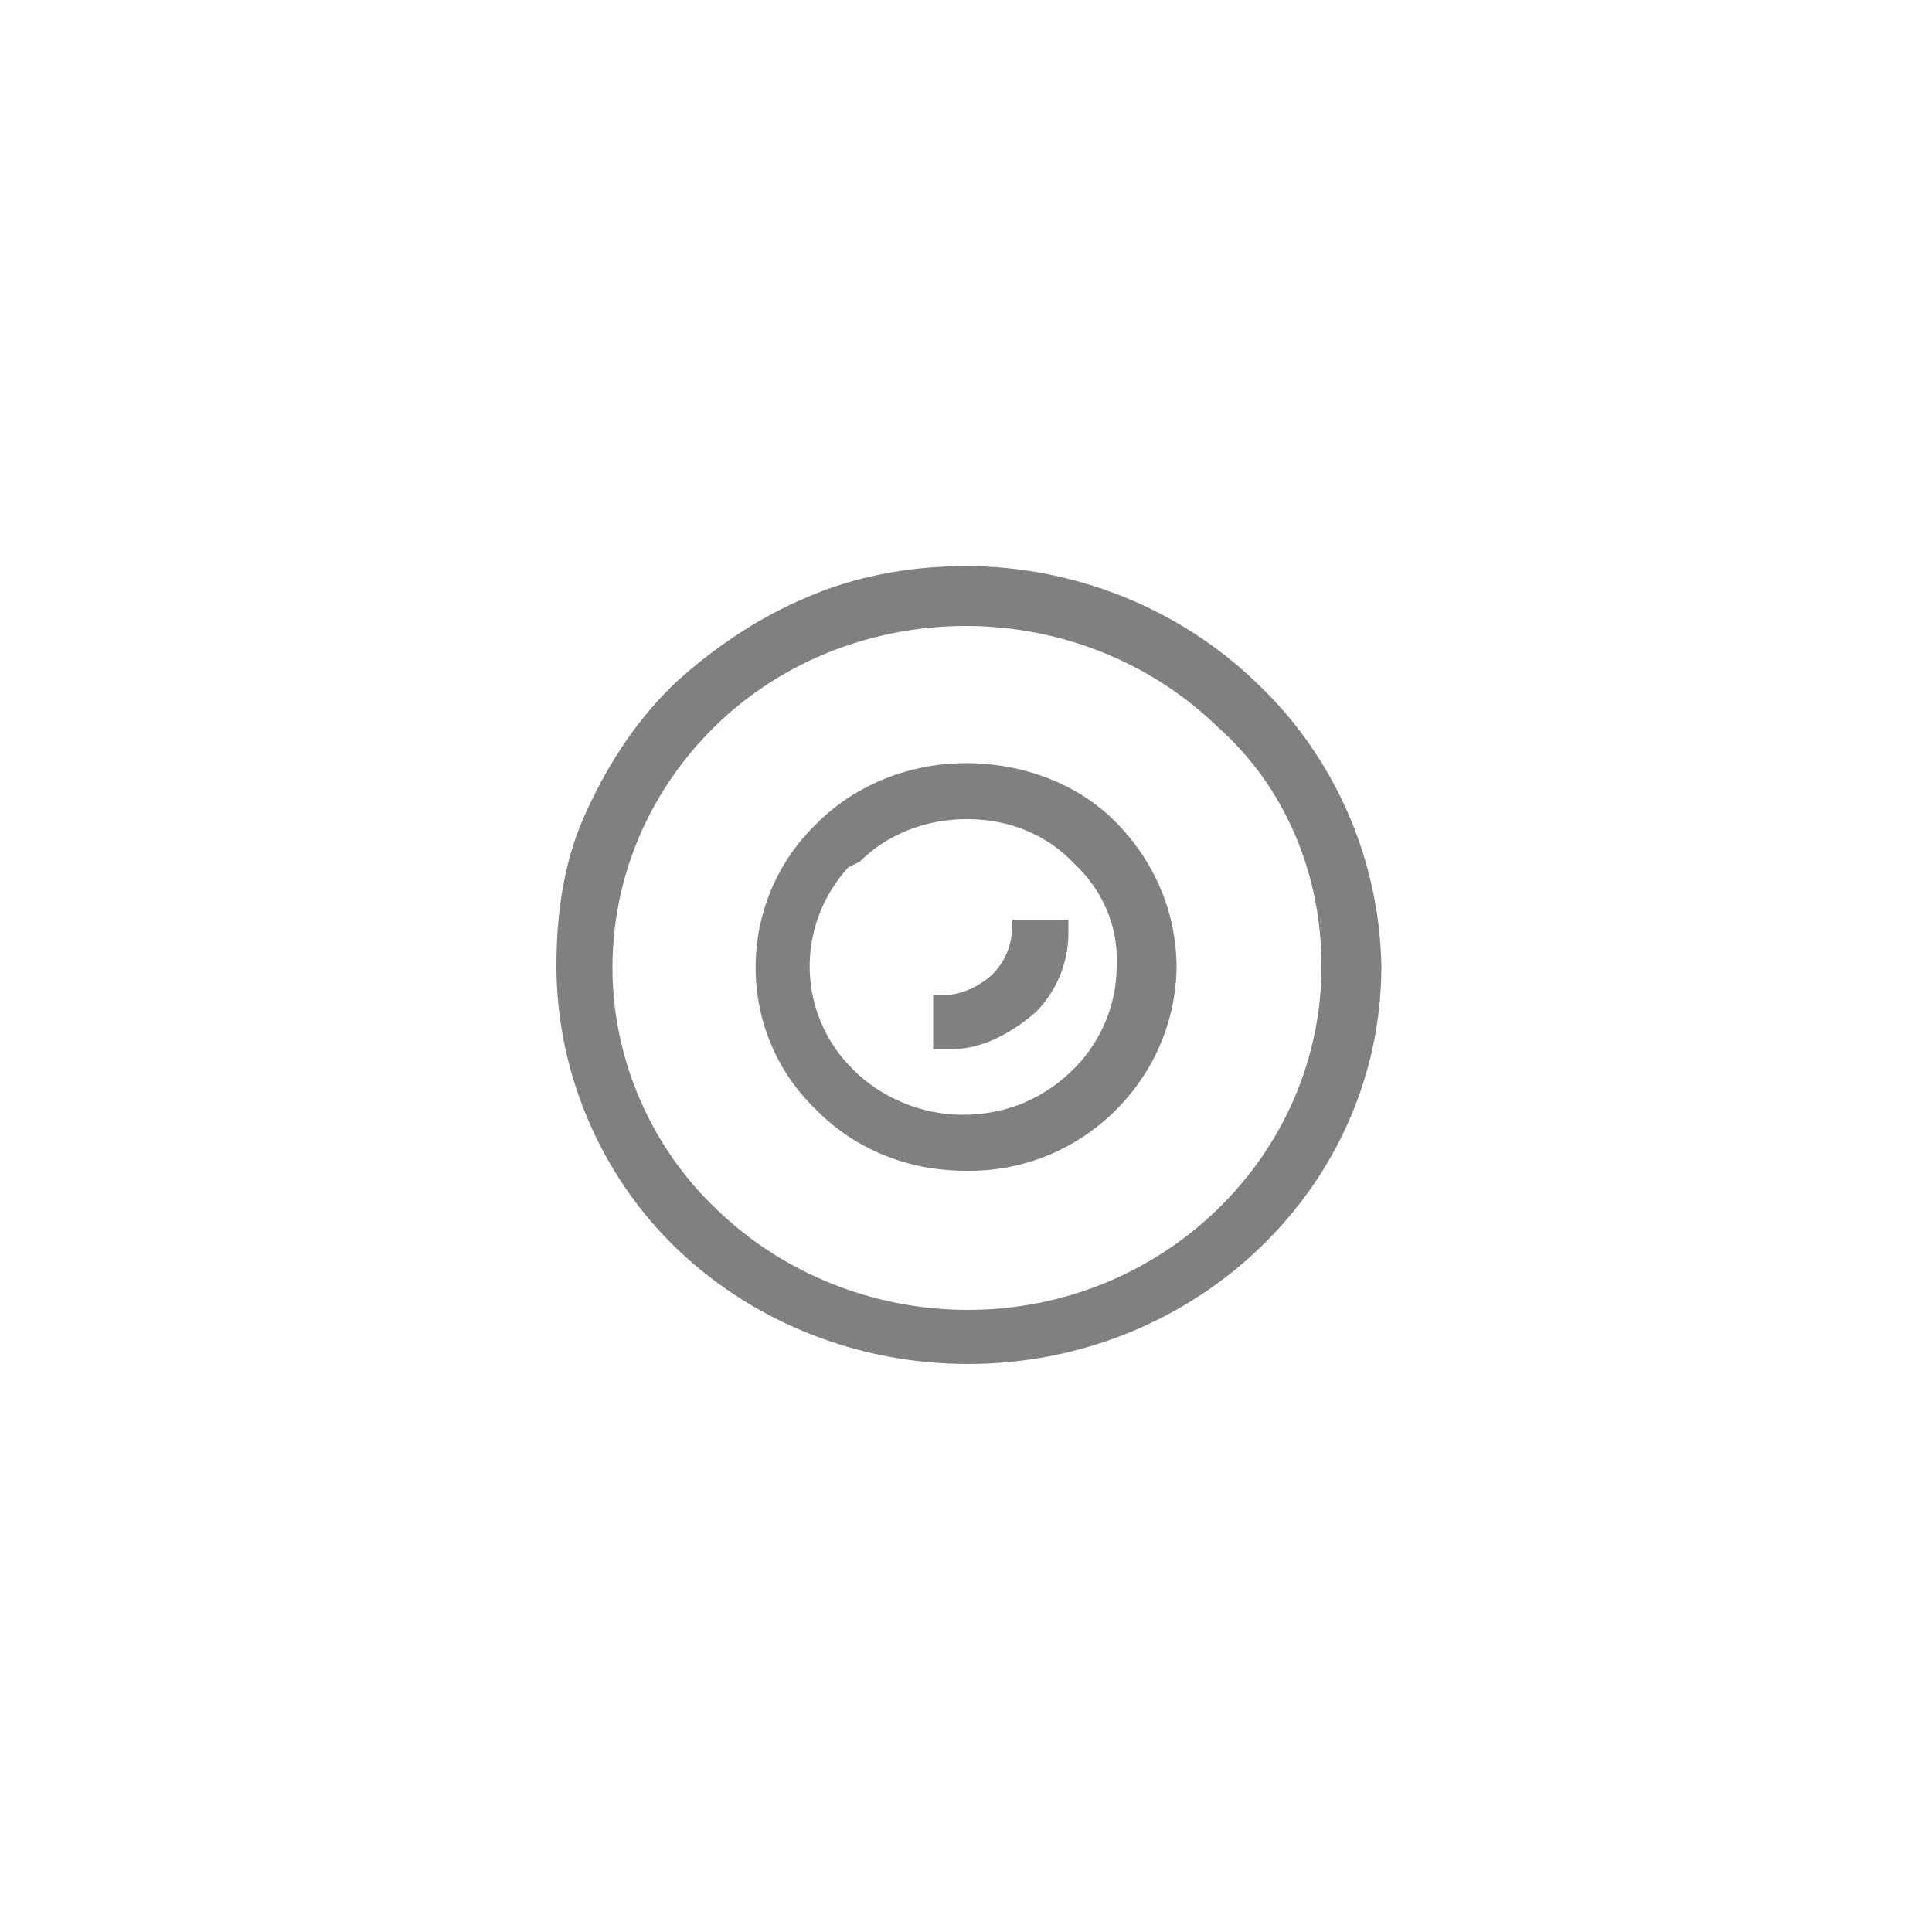
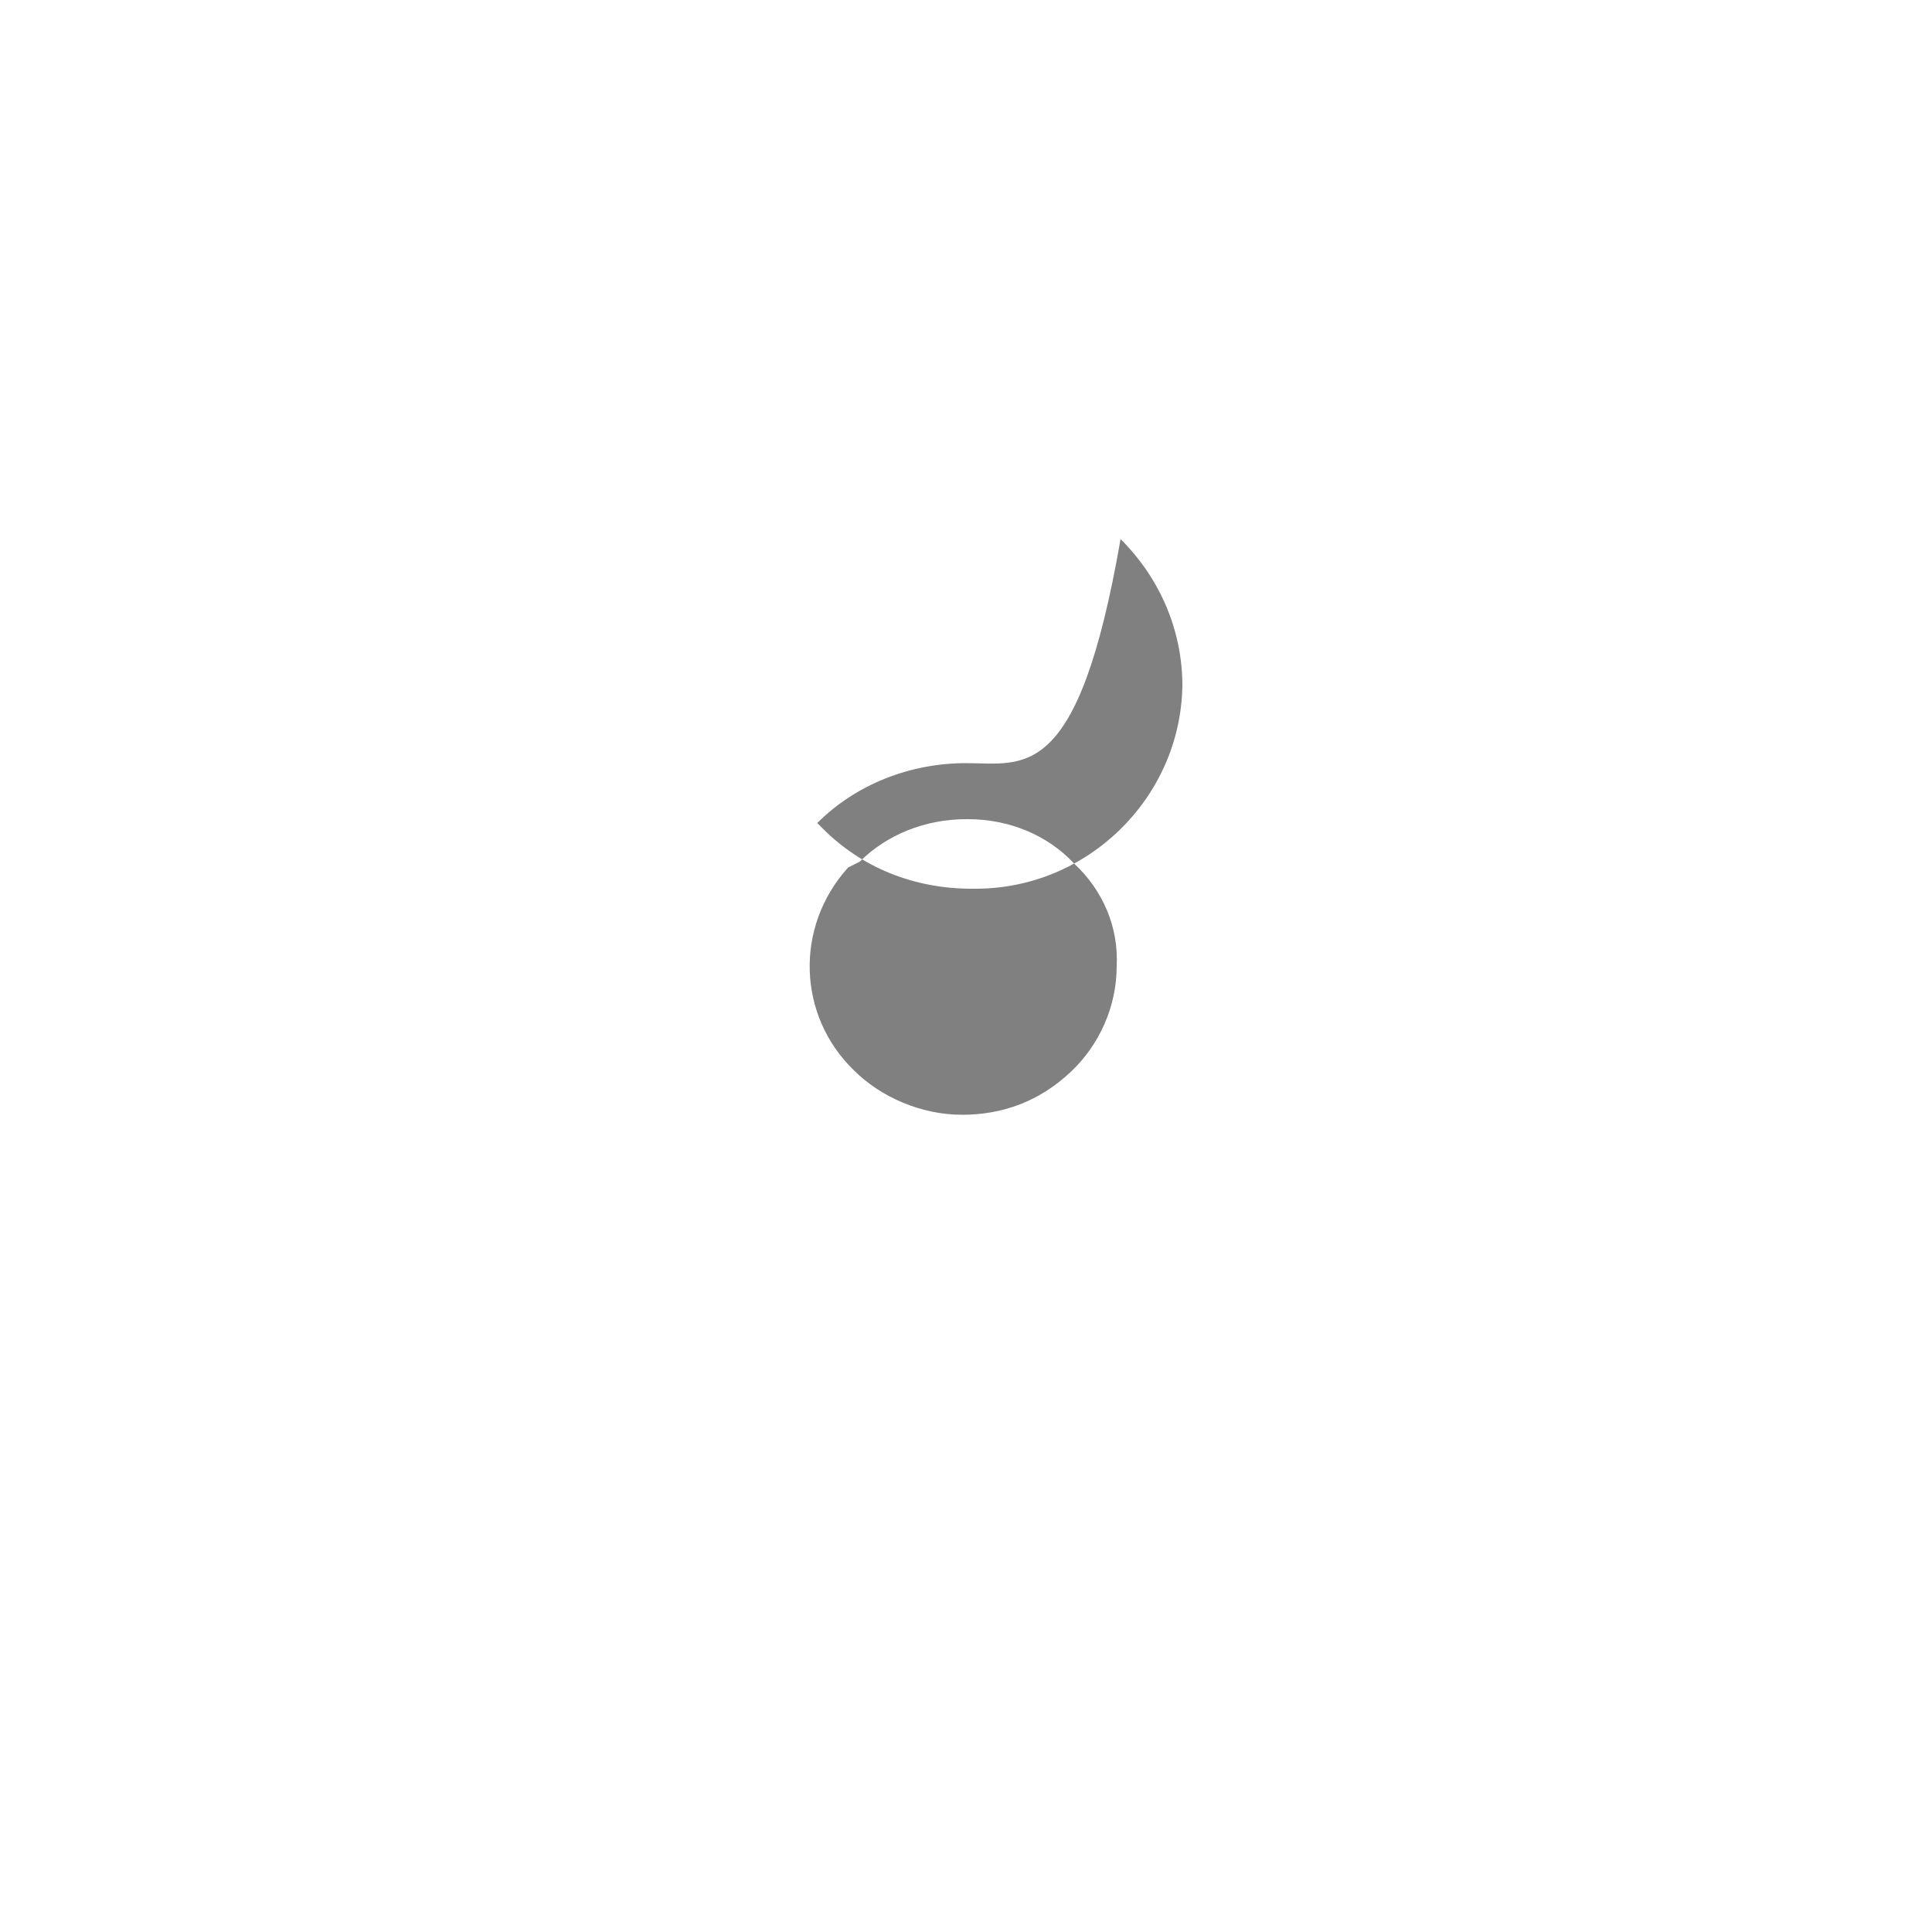
<svg xmlns="http://www.w3.org/2000/svg" version="1.1" id="Ebene_1" x="0px" y="0px" viewBox="0 0 100 100" style="enable-background:new 0 0 100 100;" xml:space="preserve">
  <style type="text/css">
	.st0{fill:#808080;}
</style>
  <g>
-     <path class="st0" d="M65.1,35.4c-4-3.9-9.5-6.1-15.1-6.1c-3.1,0-5.9,0.6-8.2,1.6c-2.4,1-4.7,2.5-6.8,4.4c-1.9,1.8-3.4,4-4.6,6.6   c-1.1,2.3-1.6,5-1.6,8.1c0,5.5,2.3,10.9,6.3,14.7c4,3.8,9.4,5.9,15,5.9c11.8,0,21.4-9.2,21.4-20.6C71.4,44.5,69.1,39.2,65.1,35.4z    M68.4,50c0,9.8-8.2,17.8-18.3,17.8c-4.9,0-9.6-1.9-13-5.2c-3.4-3.2-5.4-7.8-5.4-12.5c0-4.6,1.8-8.9,5-12.2   c3.4-3.5,8.2-5.5,13.3-5.5c4.9,0,9.6,1.9,13,5.2C66.5,40.7,68.4,45.2,68.4,50z" />
-     <path class="st0" d="M50,39.5c-2.9,0-5.7,1.1-7.7,3.1c-4.1,3.9-4.3,10.5-0.3,14.6l0.3,0.3c2,2,4.7,3.1,7.7,3.1h0.2   c5.8,0,10.6-4.7,10.7-10.5c0-2.8-1.1-5.5-3.2-7.6C55.8,40.6,53,39.5,50,39.5z M44.5,44.6c1.4-1.4,3.4-2.2,5.5-2.2h0.1   c2.1,0,4.1,0.8,5.5,2.3c1.5,1.4,2.3,3.3,2.2,5.3c0,2.1-0.9,4.1-2.4,5.5c-1.6,1.5-3.5,2.2-5.6,2.2c-2.1,0-4.2-0.9-5.6-2.3   c-2.9-2.8-3.1-7.4-0.3-10.5C44.1,44.8,44.3,44.7,44.5,44.6z" />
-     <path class="st0" d="M49.3,54.3c1.4,0,2.9-0.7,4.3-1.9l0,0c1.1-1.1,1.7-2.6,1.7-4.1v-0.7h-2.9l0,0.5c-0.1,1-0.4,1.7-1.1,2.4   c-0.7,0.6-1.6,1-2.4,1h-0.6v2.8l0.6,0C49.1,54.3,49.2,54.3,49.3,54.3z" />
+     <path class="st0" d="M50,39.5c-2.9,0-5.7,1.1-7.7,3.1l0.3,0.3c2,2,4.7,3.1,7.7,3.1h0.2   c5.8,0,10.6-4.7,10.7-10.5c0-2.8-1.1-5.5-3.2-7.6C55.8,40.6,53,39.5,50,39.5z M44.5,44.6c1.4-1.4,3.4-2.2,5.5-2.2h0.1   c2.1,0,4.1,0.8,5.5,2.3c1.5,1.4,2.3,3.3,2.2,5.3c0,2.1-0.9,4.1-2.4,5.5c-1.6,1.5-3.5,2.2-5.6,2.2c-2.1,0-4.2-0.9-5.6-2.3   c-2.9-2.8-3.1-7.4-0.3-10.5C44.1,44.8,44.3,44.7,44.5,44.6z" />
  </g>
</svg>